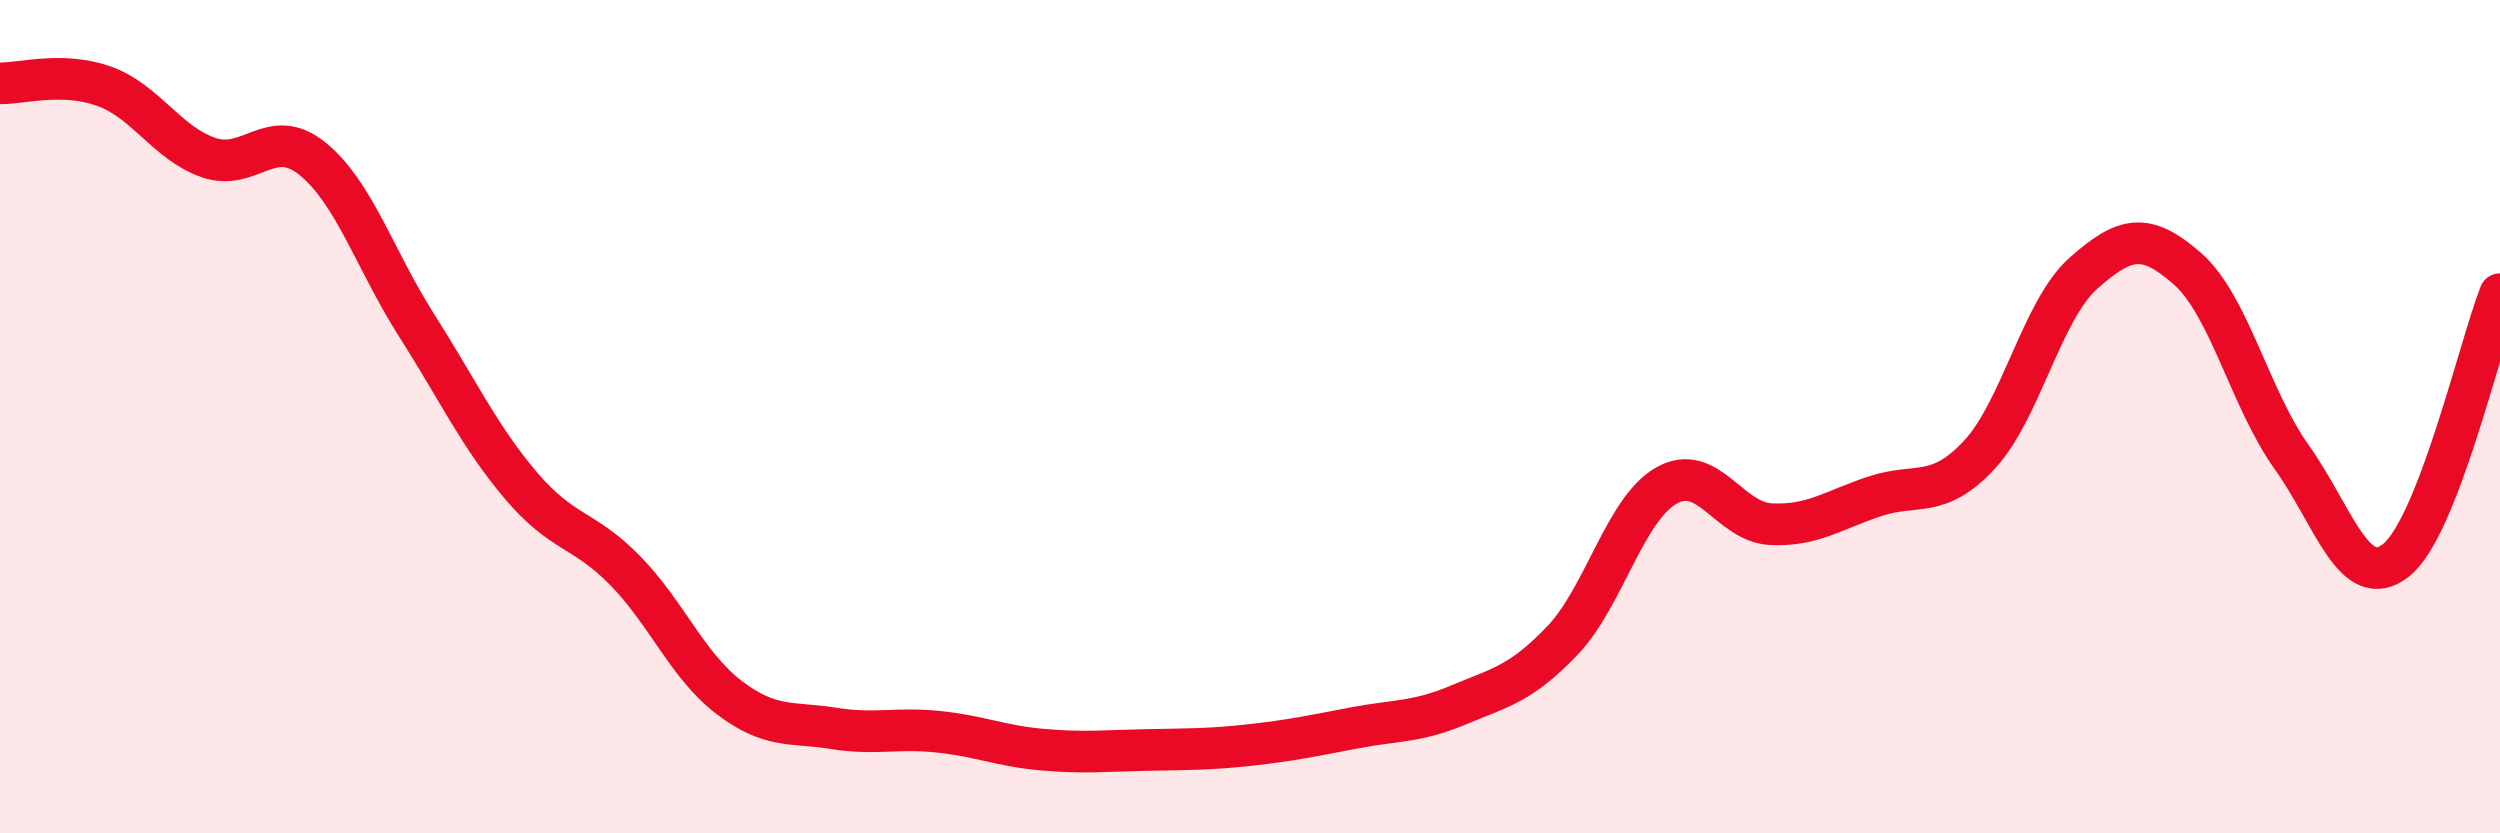
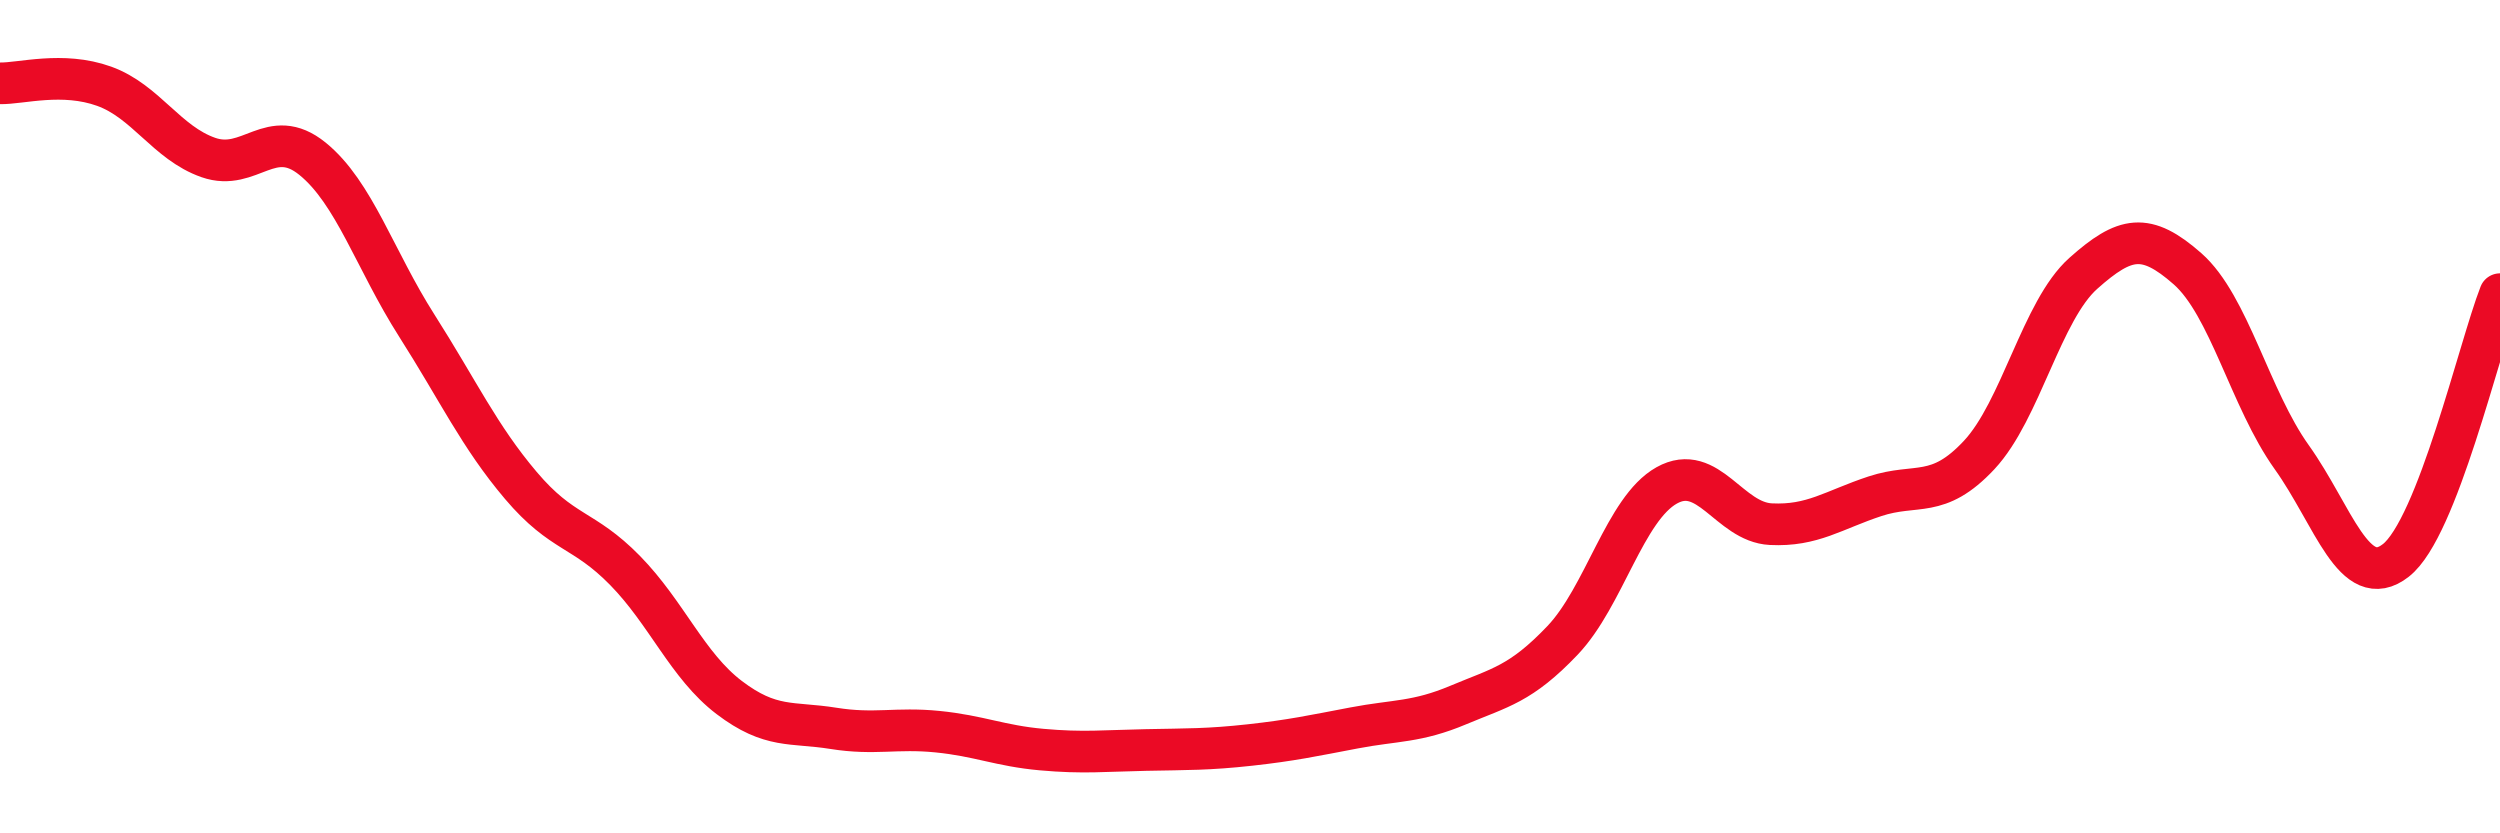
<svg xmlns="http://www.w3.org/2000/svg" width="60" height="20" viewBox="0 0 60 20">
-   <path d="M 0,2 C 0.5,2.01 1.5,1.71 2.5,2.07 C 3.5,2.43 4,3.43 5,3.78 C 6,4.13 6.5,3 7.5,3.81 C 8.5,4.62 9,6.24 10,7.81 C 11,9.38 11.5,10.47 12.5,11.65 C 13.5,12.83 14,12.67 15,13.69 C 16,14.71 16.5,15.98 17.5,16.74 C 18.5,17.5 19,17.32 20,17.48 C 21,17.64 21.5,17.46 22.5,17.56 C 23.5,17.66 24,17.9 25,17.99 C 26,18.08 26.5,18.02 27.5,18 C 28.5,17.98 29,17.99 30,17.88 C 31,17.77 31.5,17.66 32.5,17.47 C 33.5,17.28 34,17.34 35,16.92 C 36,16.5 36.5,16.42 37.5,15.37 C 38.5,14.32 39,12.21 40,11.65 C 41,11.09 41.5,12.53 42.5,12.58 C 43.5,12.63 44,12.24 45,11.91 C 46,11.58 46.5,11.99 47.5,10.92 C 48.5,9.85 49,7.45 50,6.56 C 51,5.67 51.5,5.57 52.5,6.45 C 53.5,7.33 54,9.57 55,10.97 C 56,12.37 56.5,14.23 57.5,13.45 C 58.5,12.67 59.5,8.34 60,7.06L60 20L0 20Z" fill="#EB0A25" opacity="0.1" stroke-linecap="round" stroke-linejoin="round" />
  <path d="M 0,2 C 0.5,2.01 1.5,1.71 2.5,2.07 C 3.5,2.43 4,3.43 5,3.78 C 6,4.13 6.5,3 7.5,3.81 C 8.5,4.62 9,6.24 10,7.81 C 11,9.38 11.5,10.47 12.5,11.65 C 13.5,12.83 14,12.67 15,13.69 C 16,14.71 16.5,15.98 17.5,16.74 C 18.5,17.5 19,17.32 20,17.48 C 21,17.64 21.5,17.46 22.5,17.56 C 23.5,17.66 24,17.9 25,17.99 C 26,18.08 26.5,18.02 27.5,18 C 28.5,17.98 29,17.99 30,17.88 C 31,17.77 31.5,17.66 32.5,17.47 C 33.5,17.28 34,17.34 35,16.92 C 36,16.5 36.5,16.42 37.5,15.37 C 38.5,14.32 39,12.21 40,11.65 C 41,11.09 41.5,12.53 42.5,12.58 C 43.5,12.63 44,12.24 45,11.91 C 46,11.58 46.5,11.99 47.5,10.92 C 48.5,9.85 49,7.45 50,6.56 C 51,5.67 51.5,5.57 52.5,6.45 C 53.5,7.33 54,9.57 55,10.97 C 56,12.37 56.5,14.23 57.5,13.45 C 58.5,12.67 59.5,8.34 60,7.06" stroke="#EB0A25" stroke-width="1" fill="none" stroke-linecap="round" stroke-linejoin="round" />
</svg>